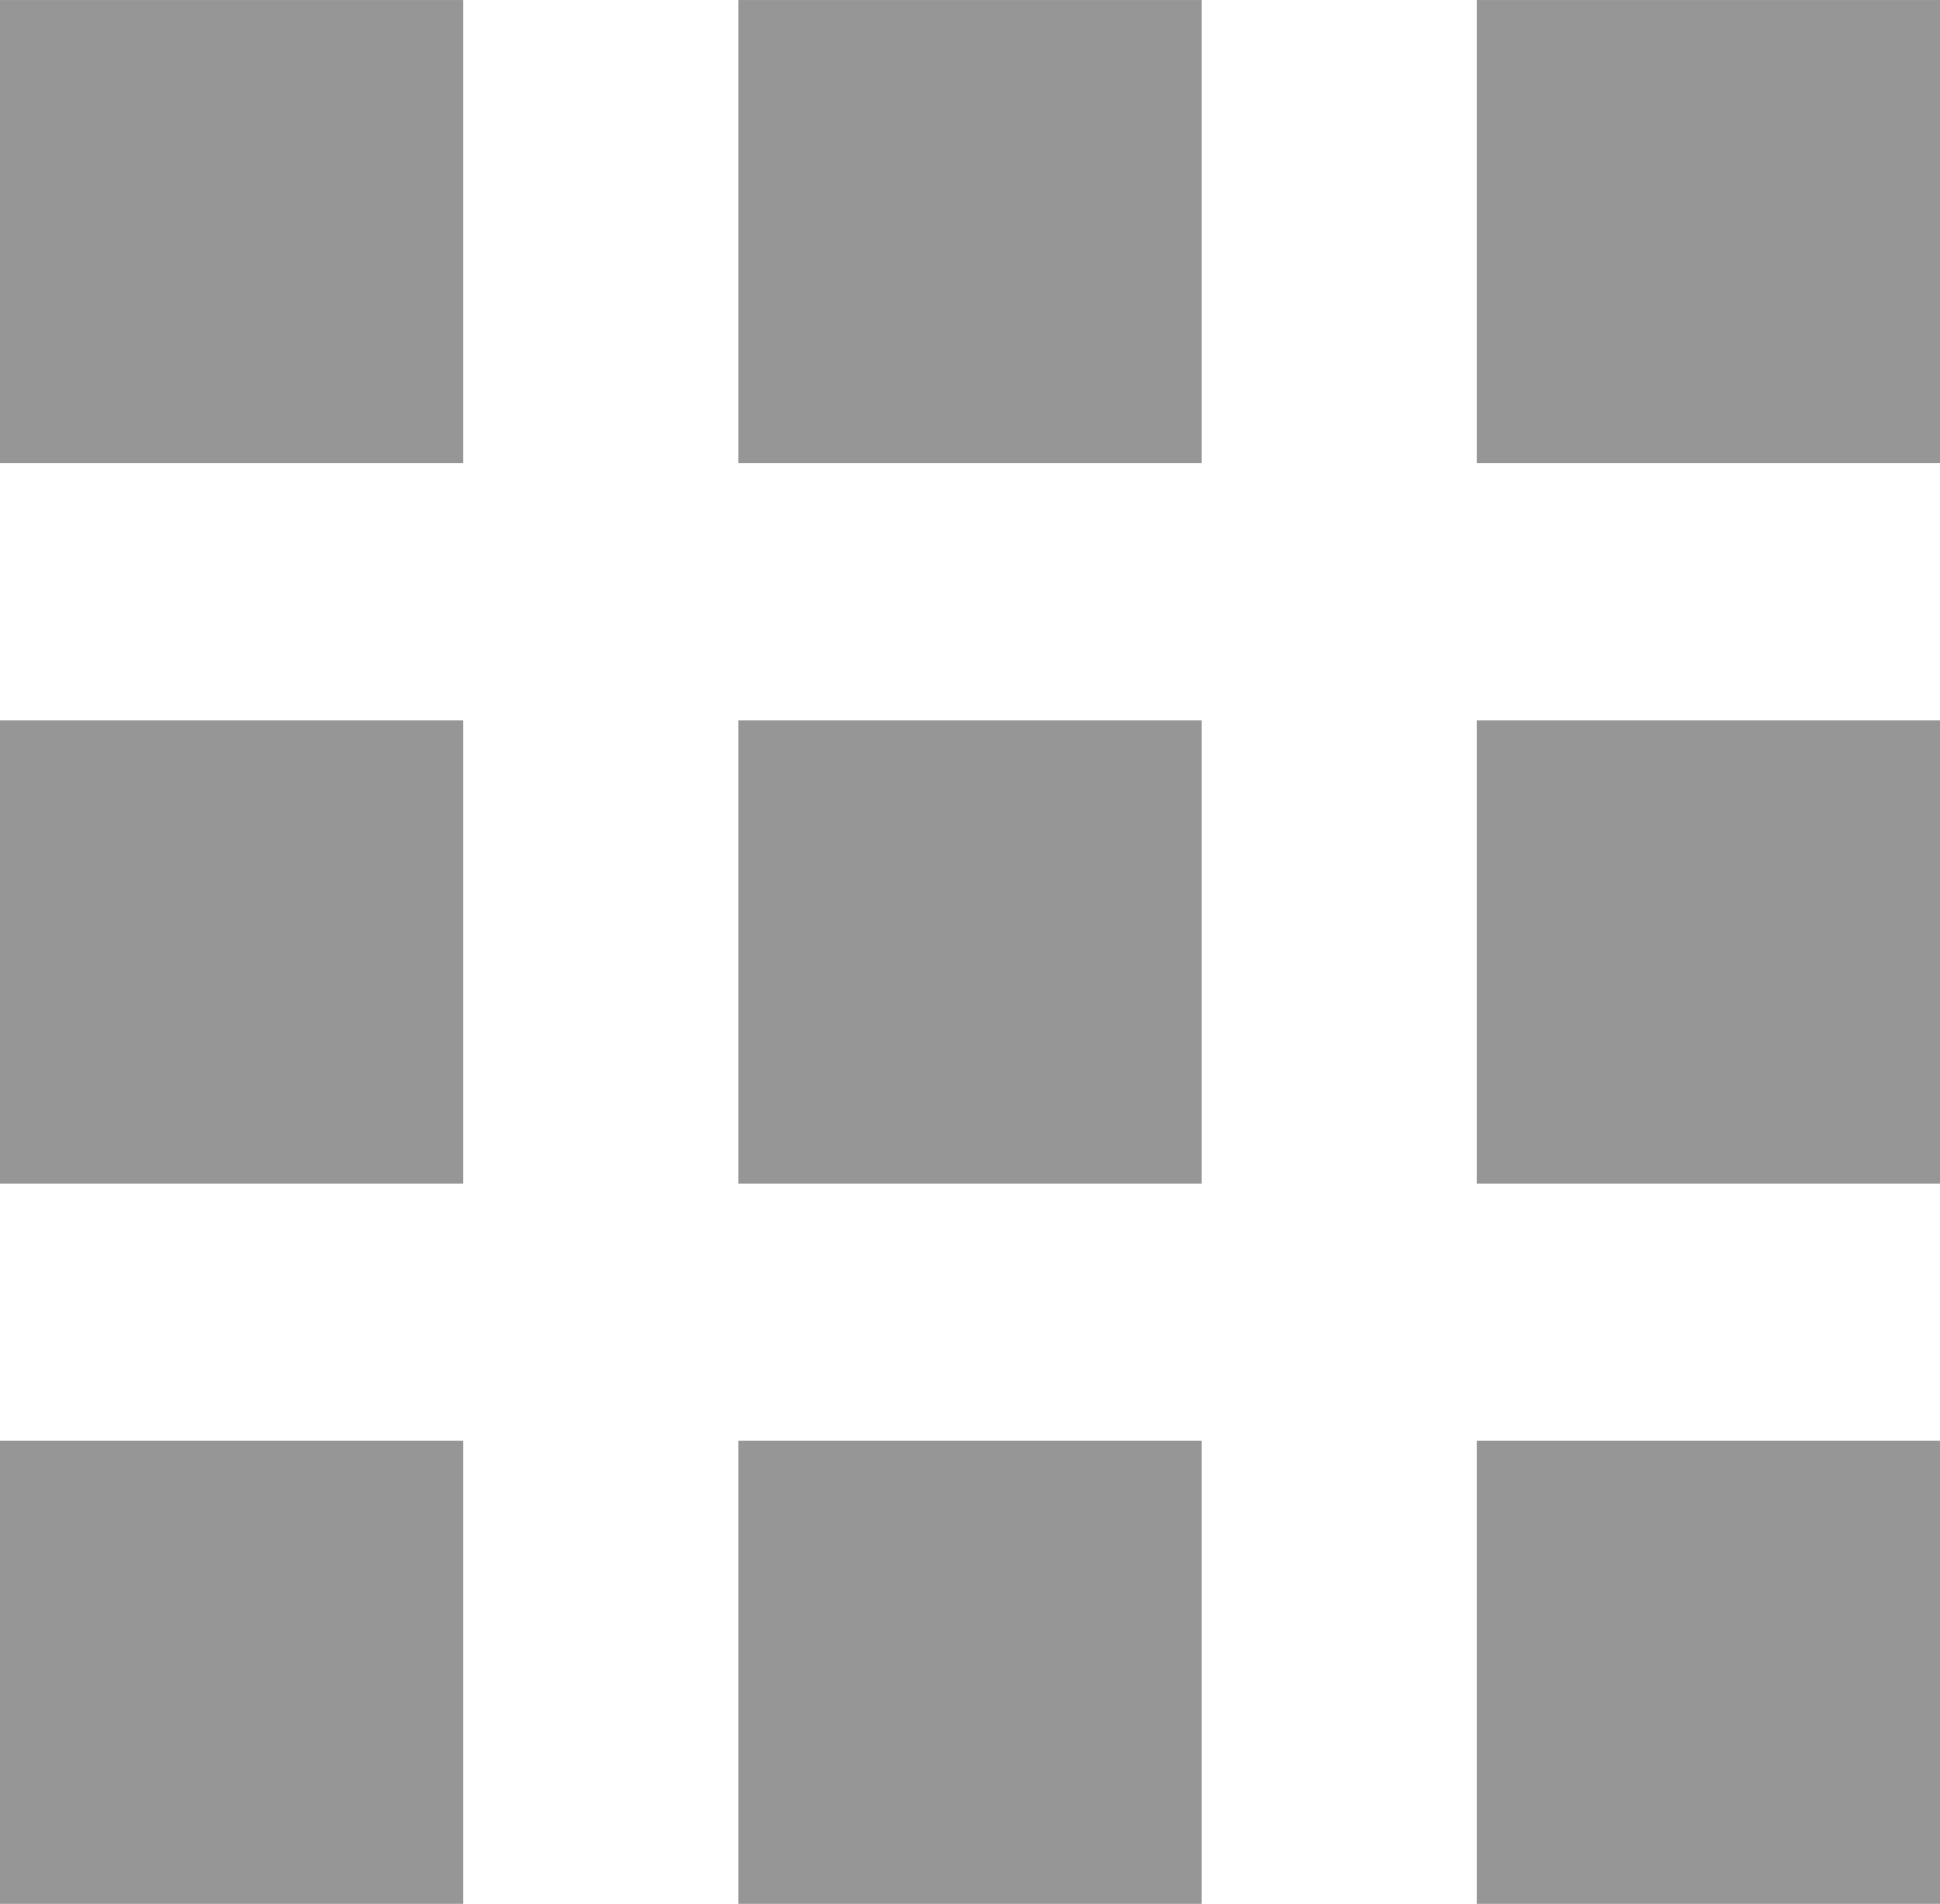
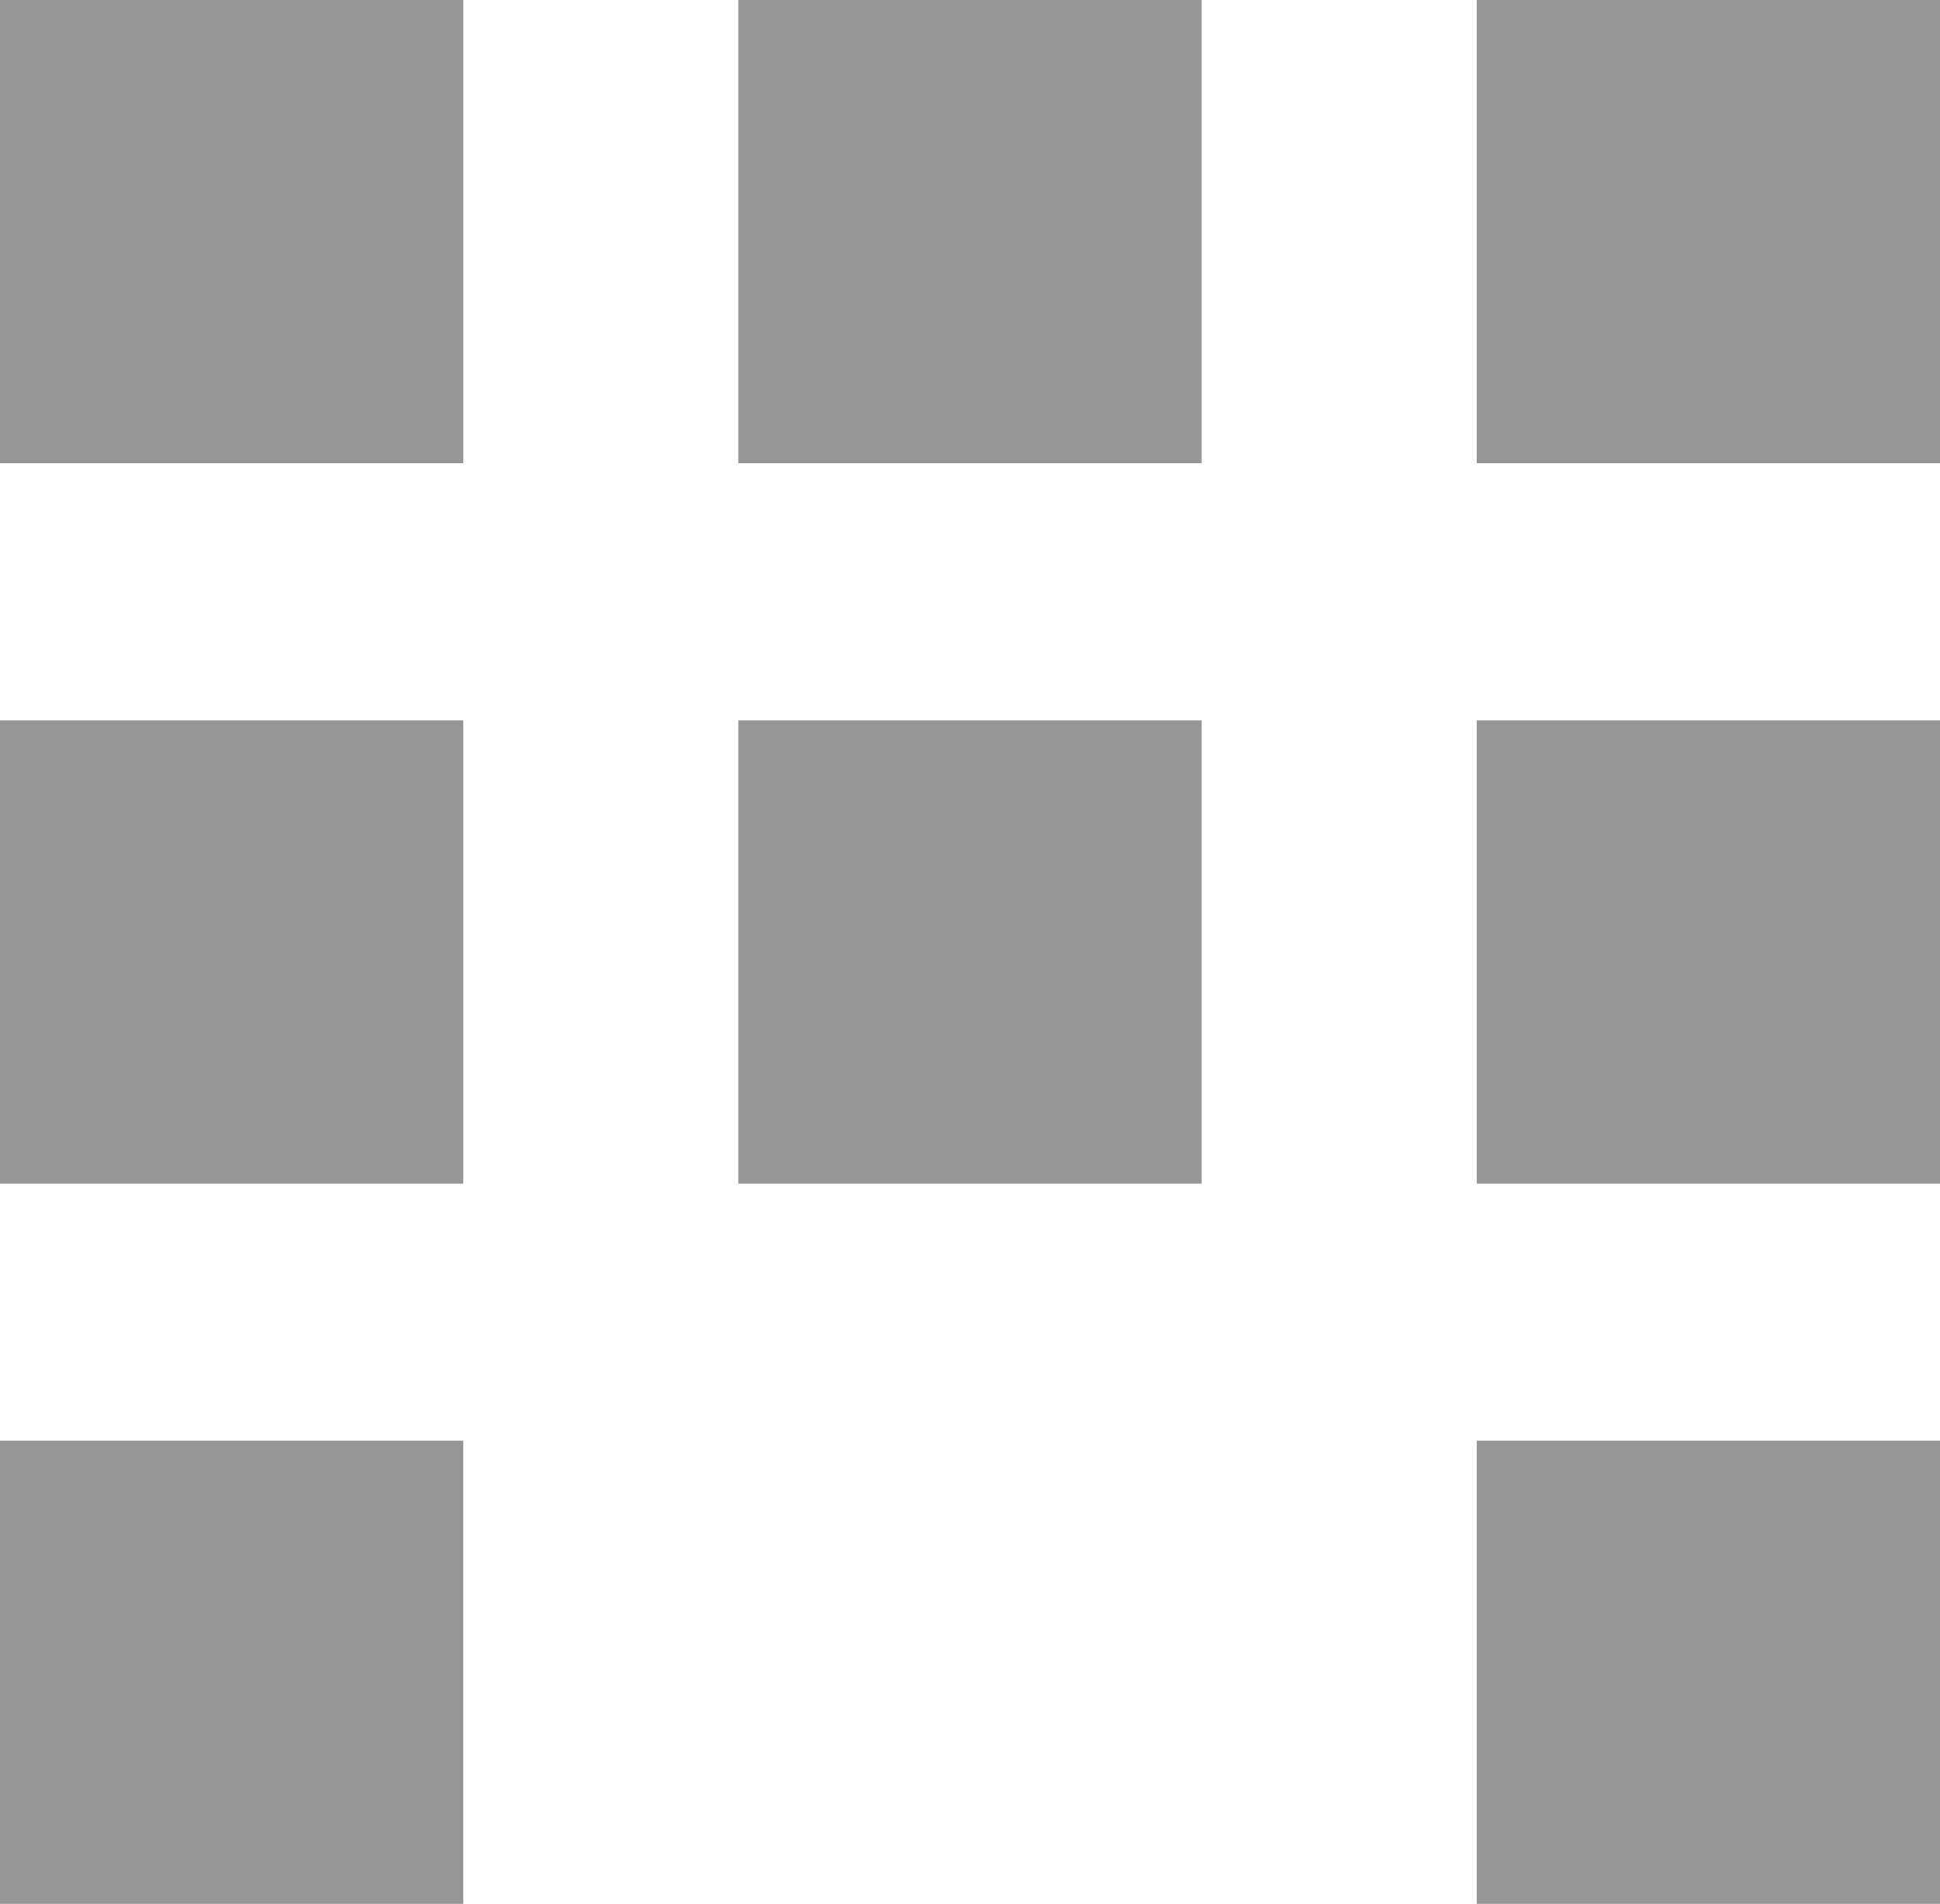
<svg xmlns="http://www.w3.org/2000/svg" version="1.1" id="svg4698" viewBox="0 0 14 13.741" height="3.878mm" width="3.951mm">
  <defs id="defs4700" />
  <g transform="translate(-480.904,-155.43)" id="layer1">
    <g id="g507" transform="translate(-413.43,-394.14)">
      <rect id="rect509" height="3.343" width="3.343" y="549.57" x="894.334" style="fill:#969696" />
      <rect id="rect511" height="3.343" width="3.344" y="549.57" x="899.662" style="fill:#969696" />
      <rect id="rect513" height="3.343" width="3.343" y="549.57" x="904.991" style="fill:#969696" />
    </g>
    <g id="g515" transform="translate(-413.43,-394.14)">
      <rect id="rect517" height="3.344" width="3.343" y="554.769" x="894.334" style="fill:#969696" />
      <rect id="rect519" height="3.344" width="3.344" y="554.769" x="899.662" style="fill:#969696" />
      <rect id="rect521" height="3.344" width="3.343" y="554.769" x="904.991" style="fill:#969696" />
    </g>
    <g id="g523" transform="translate(-413.43,-394.14)">
      <rect id="rect525" height="3.343" width="3.343" y="559.968" x="894.334" style="fill:#969696" />
-       <rect id="rect527" height="3.343" width="3.344" y="559.968" x="899.662" style="fill:#969696" />
      <rect id="rect529" height="3.343" width="3.343" y="559.968" x="904.991" style="fill:#969696" />
    </g>
  </g>
</svg>